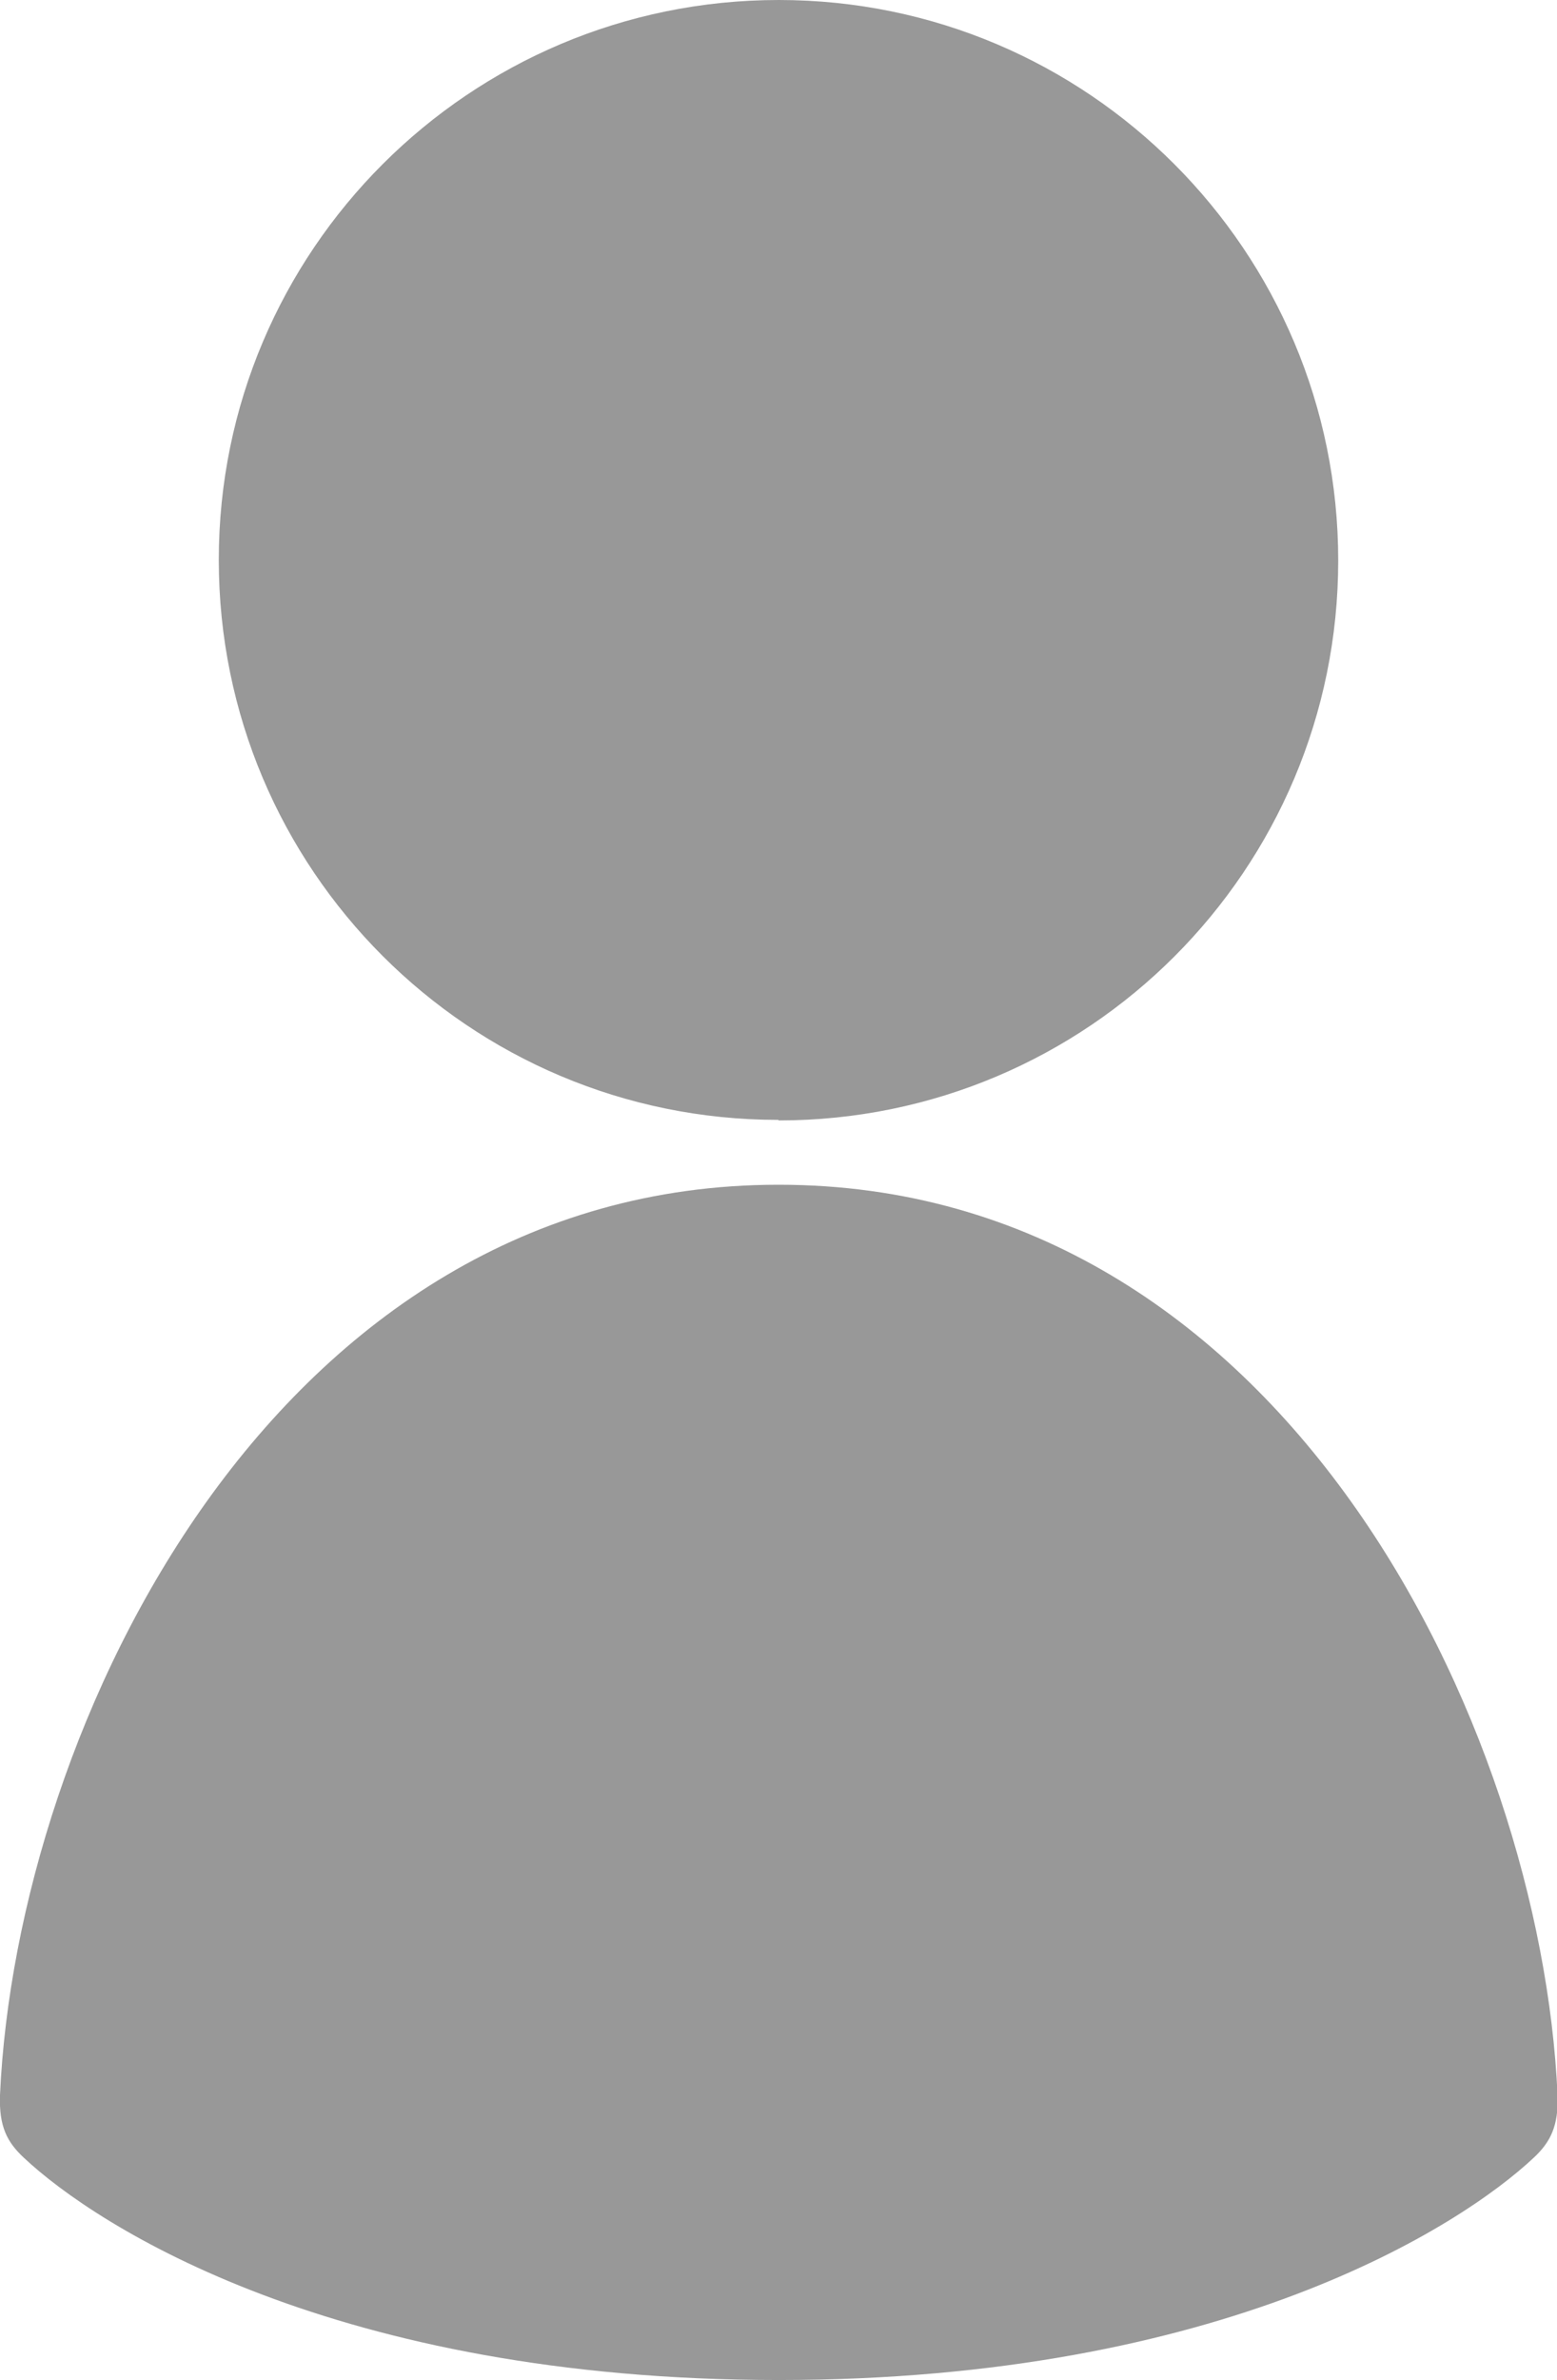
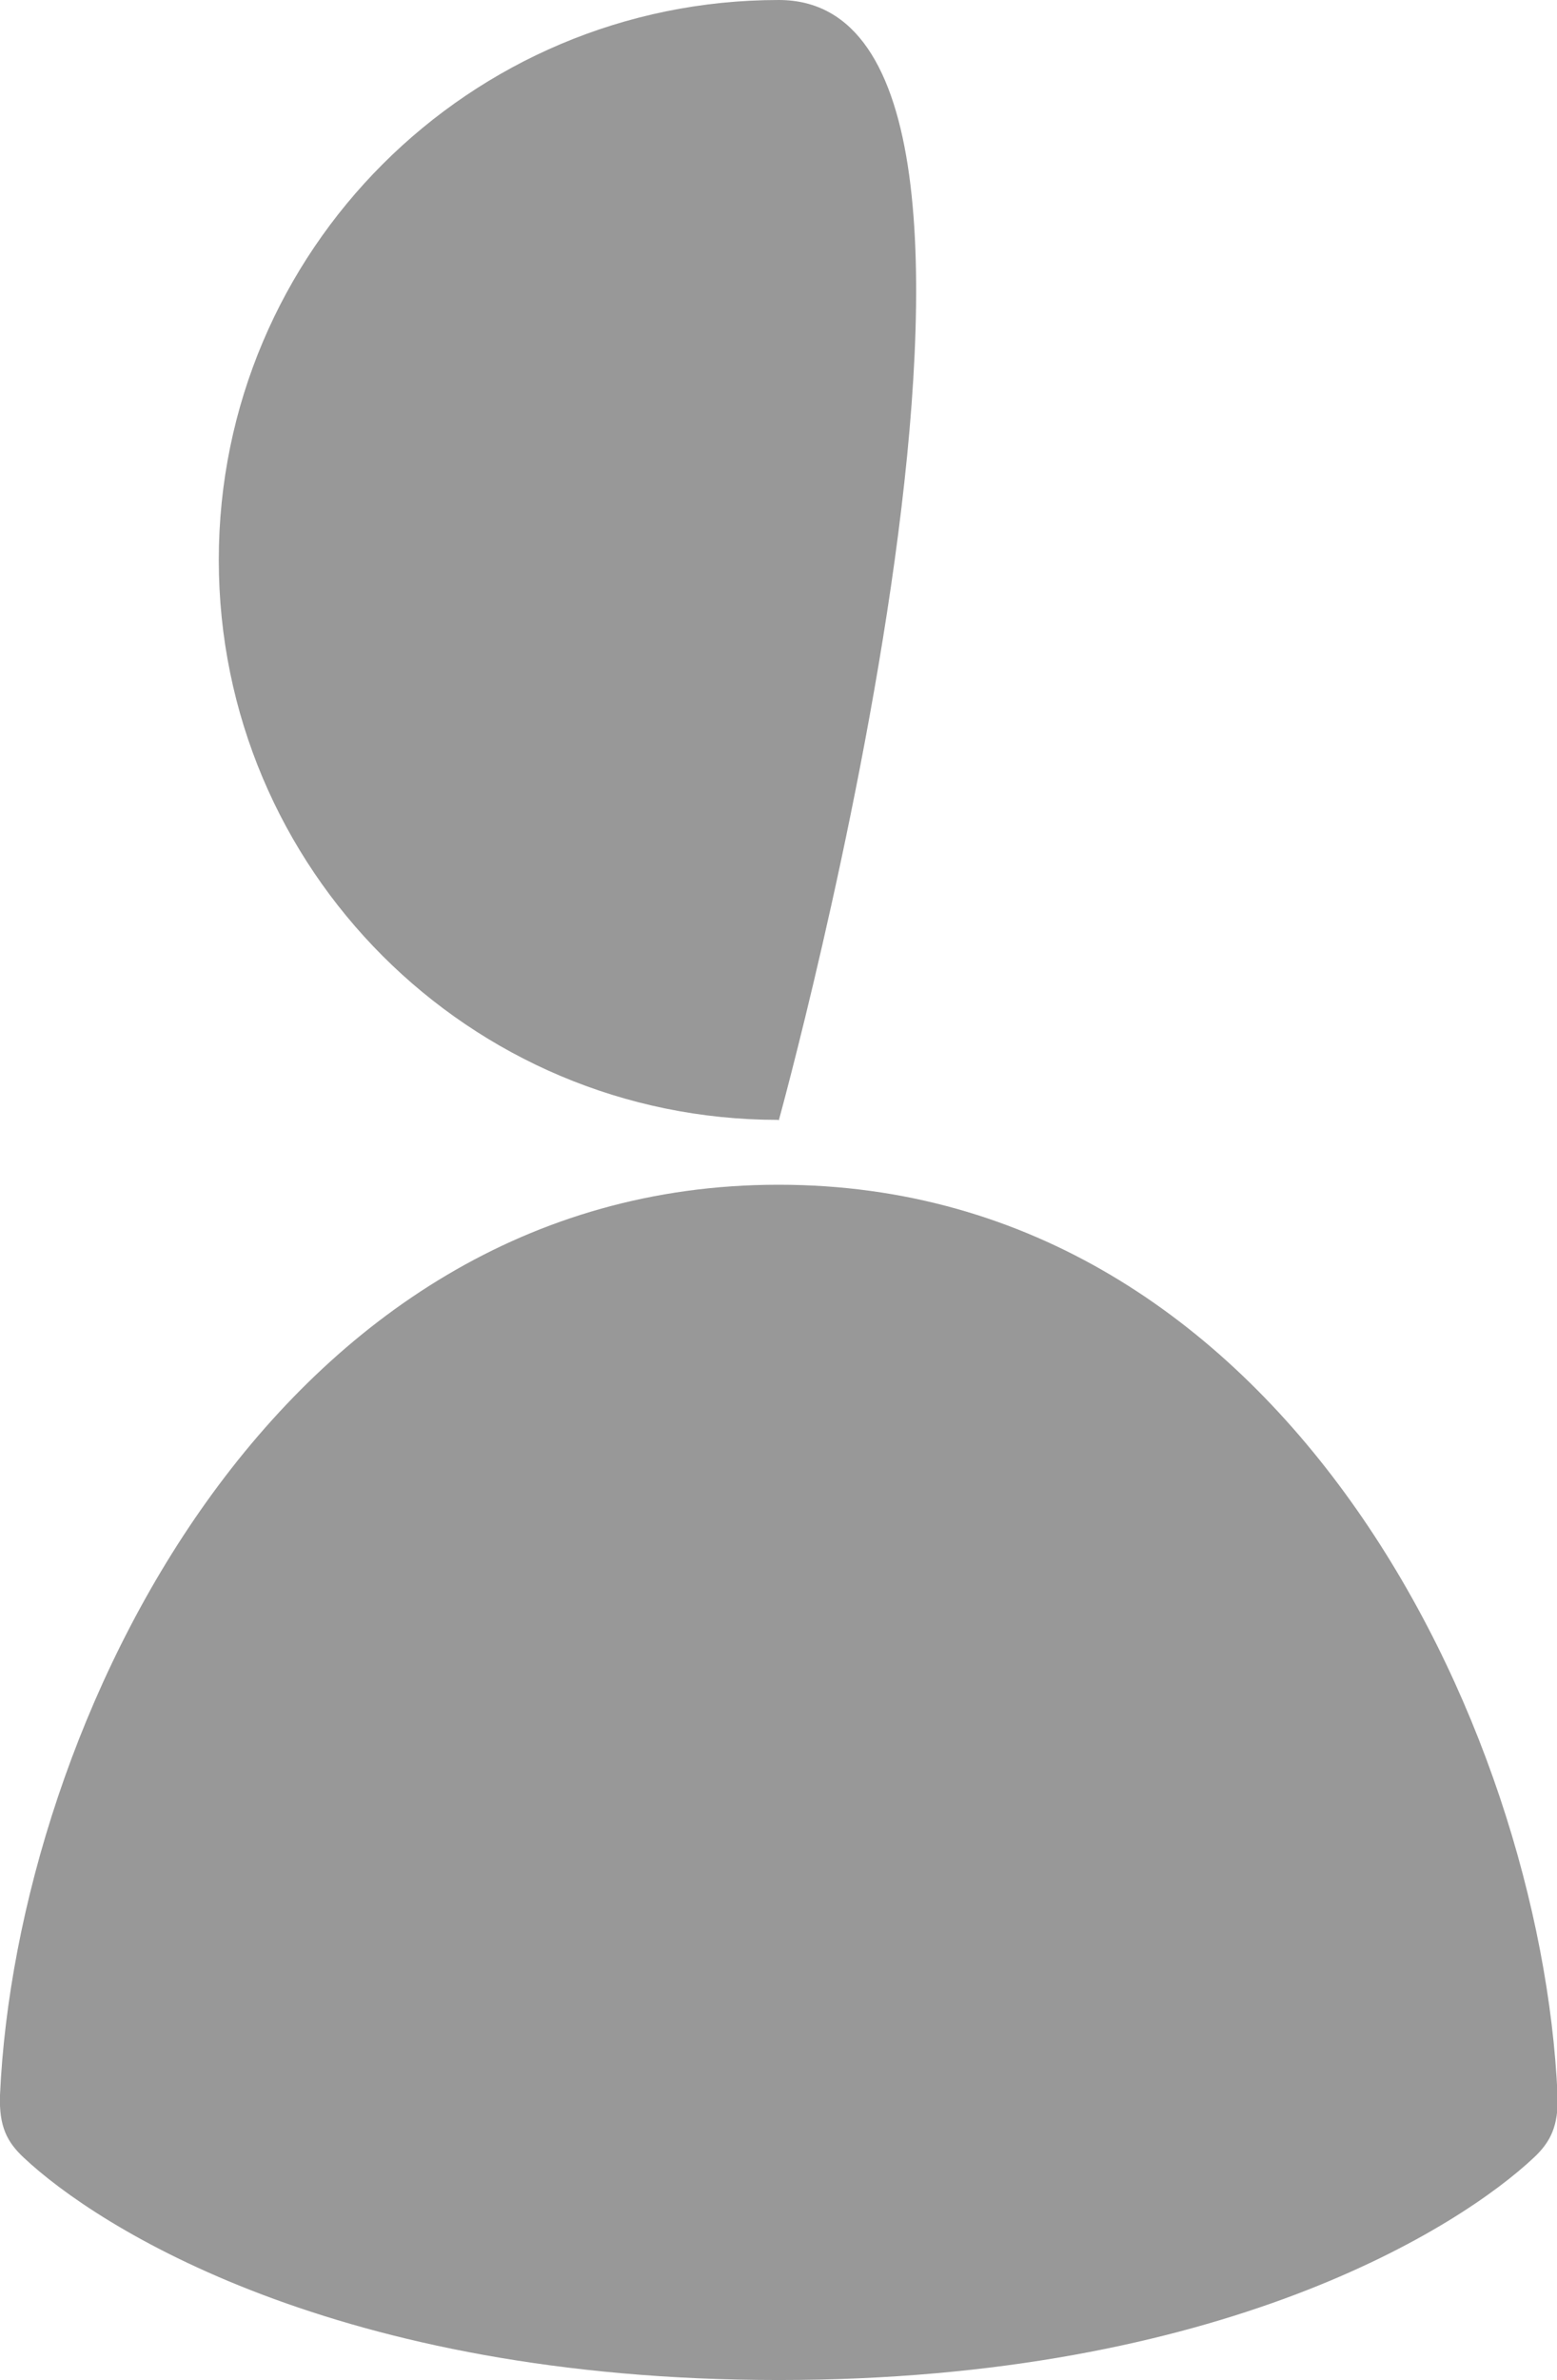
<svg xmlns="http://www.w3.org/2000/svg" id="_イヤー_1" viewBox="0 0 28.11 42.93">
  <defs>
    <style>.cls-1{fill:#989898;}</style>
  </defs>
-   <path class="cls-1" d="M14.06,20.21c5.58,0,10.1-4.52,10.1-10.1S19.64,0,14.06,0,3.95,4.52,3.95,10.1s4.52,10.1,10.1,10.1m0,1.17C4.97,21.37,.3,31.13,0,37.79c-.02,.57,.13,.85,.43,1.13,1.32,1.24,5.62,4.01,13.63,4.01s12.31-2.77,13.63-4.01c.3-.28,.45-.57,.43-1.13-.3-6.66-4.96-16.42-14.06-16.42" />
+   <path class="cls-1" d="M14.06,20.21S19.64,0,14.06,0,3.95,4.52,3.95,10.1s4.52,10.1,10.1,10.1m0,1.17C4.97,21.37,.3,31.13,0,37.79c-.02,.57,.13,.85,.43,1.13,1.32,1.24,5.62,4.01,13.63,4.01s12.31-2.77,13.63-4.01c.3-.28,.45-.57,.43-1.13-.3-6.66-4.96-16.42-14.06-16.42" />
</svg>